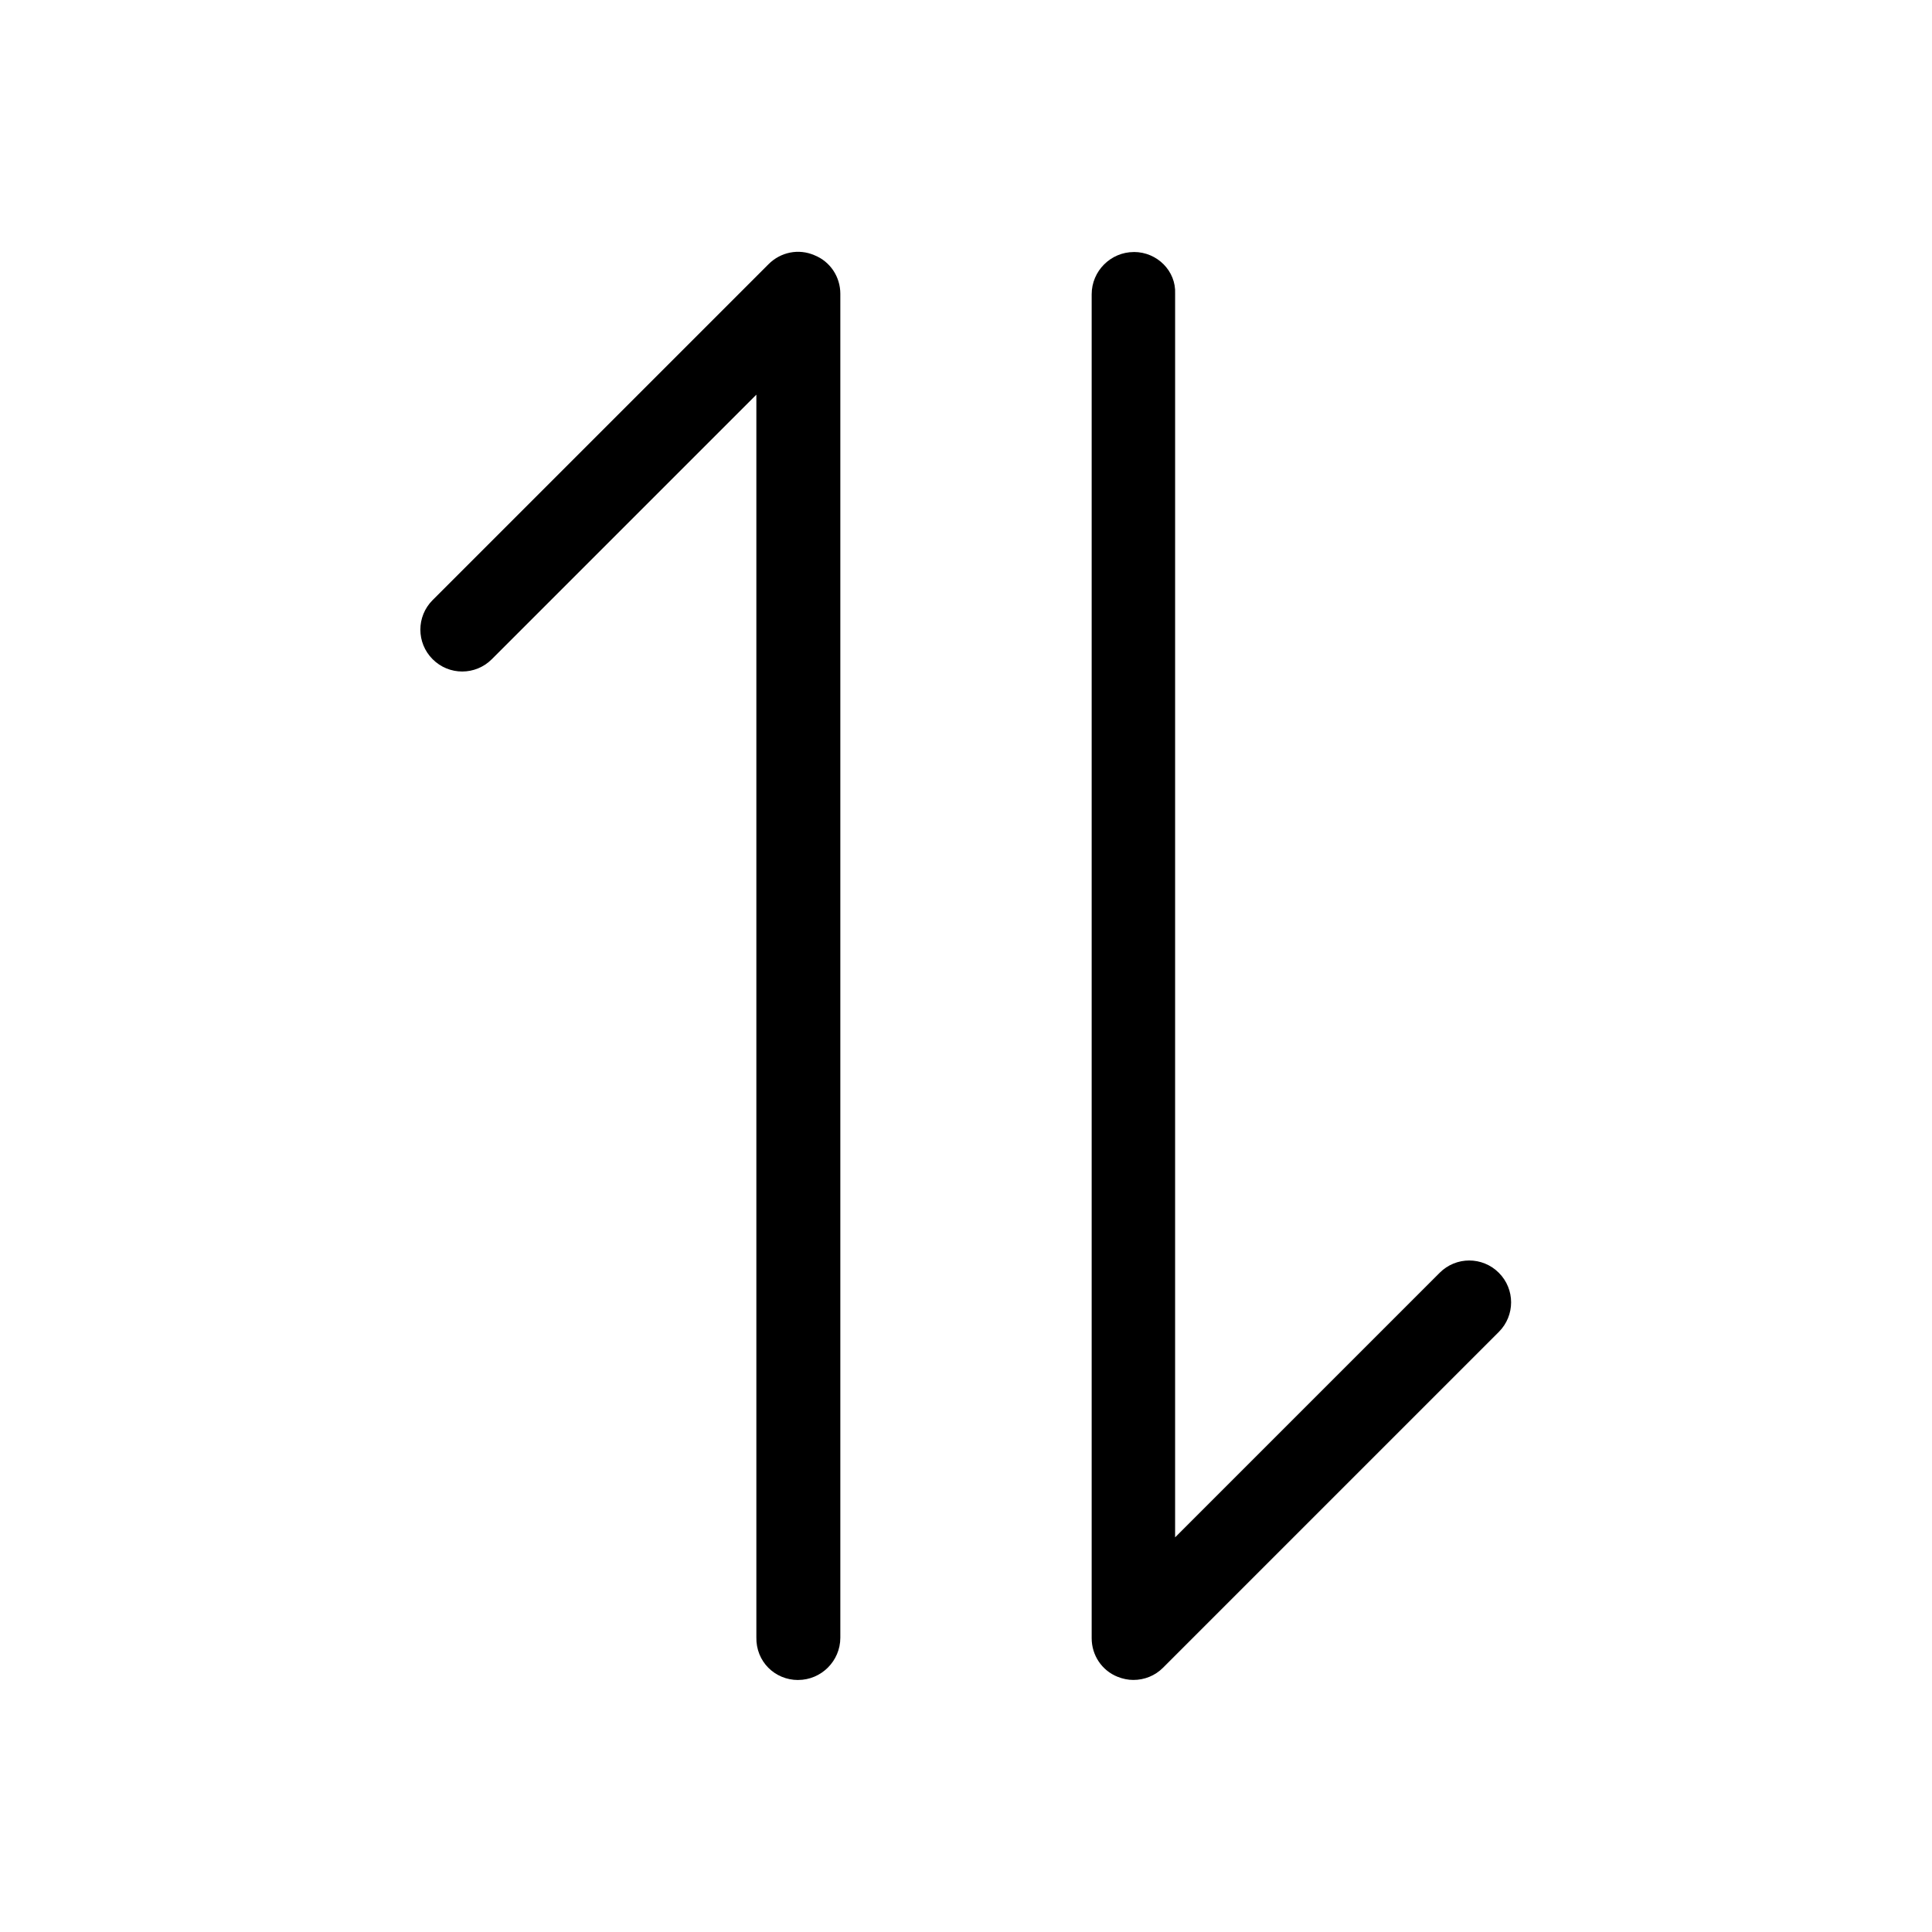
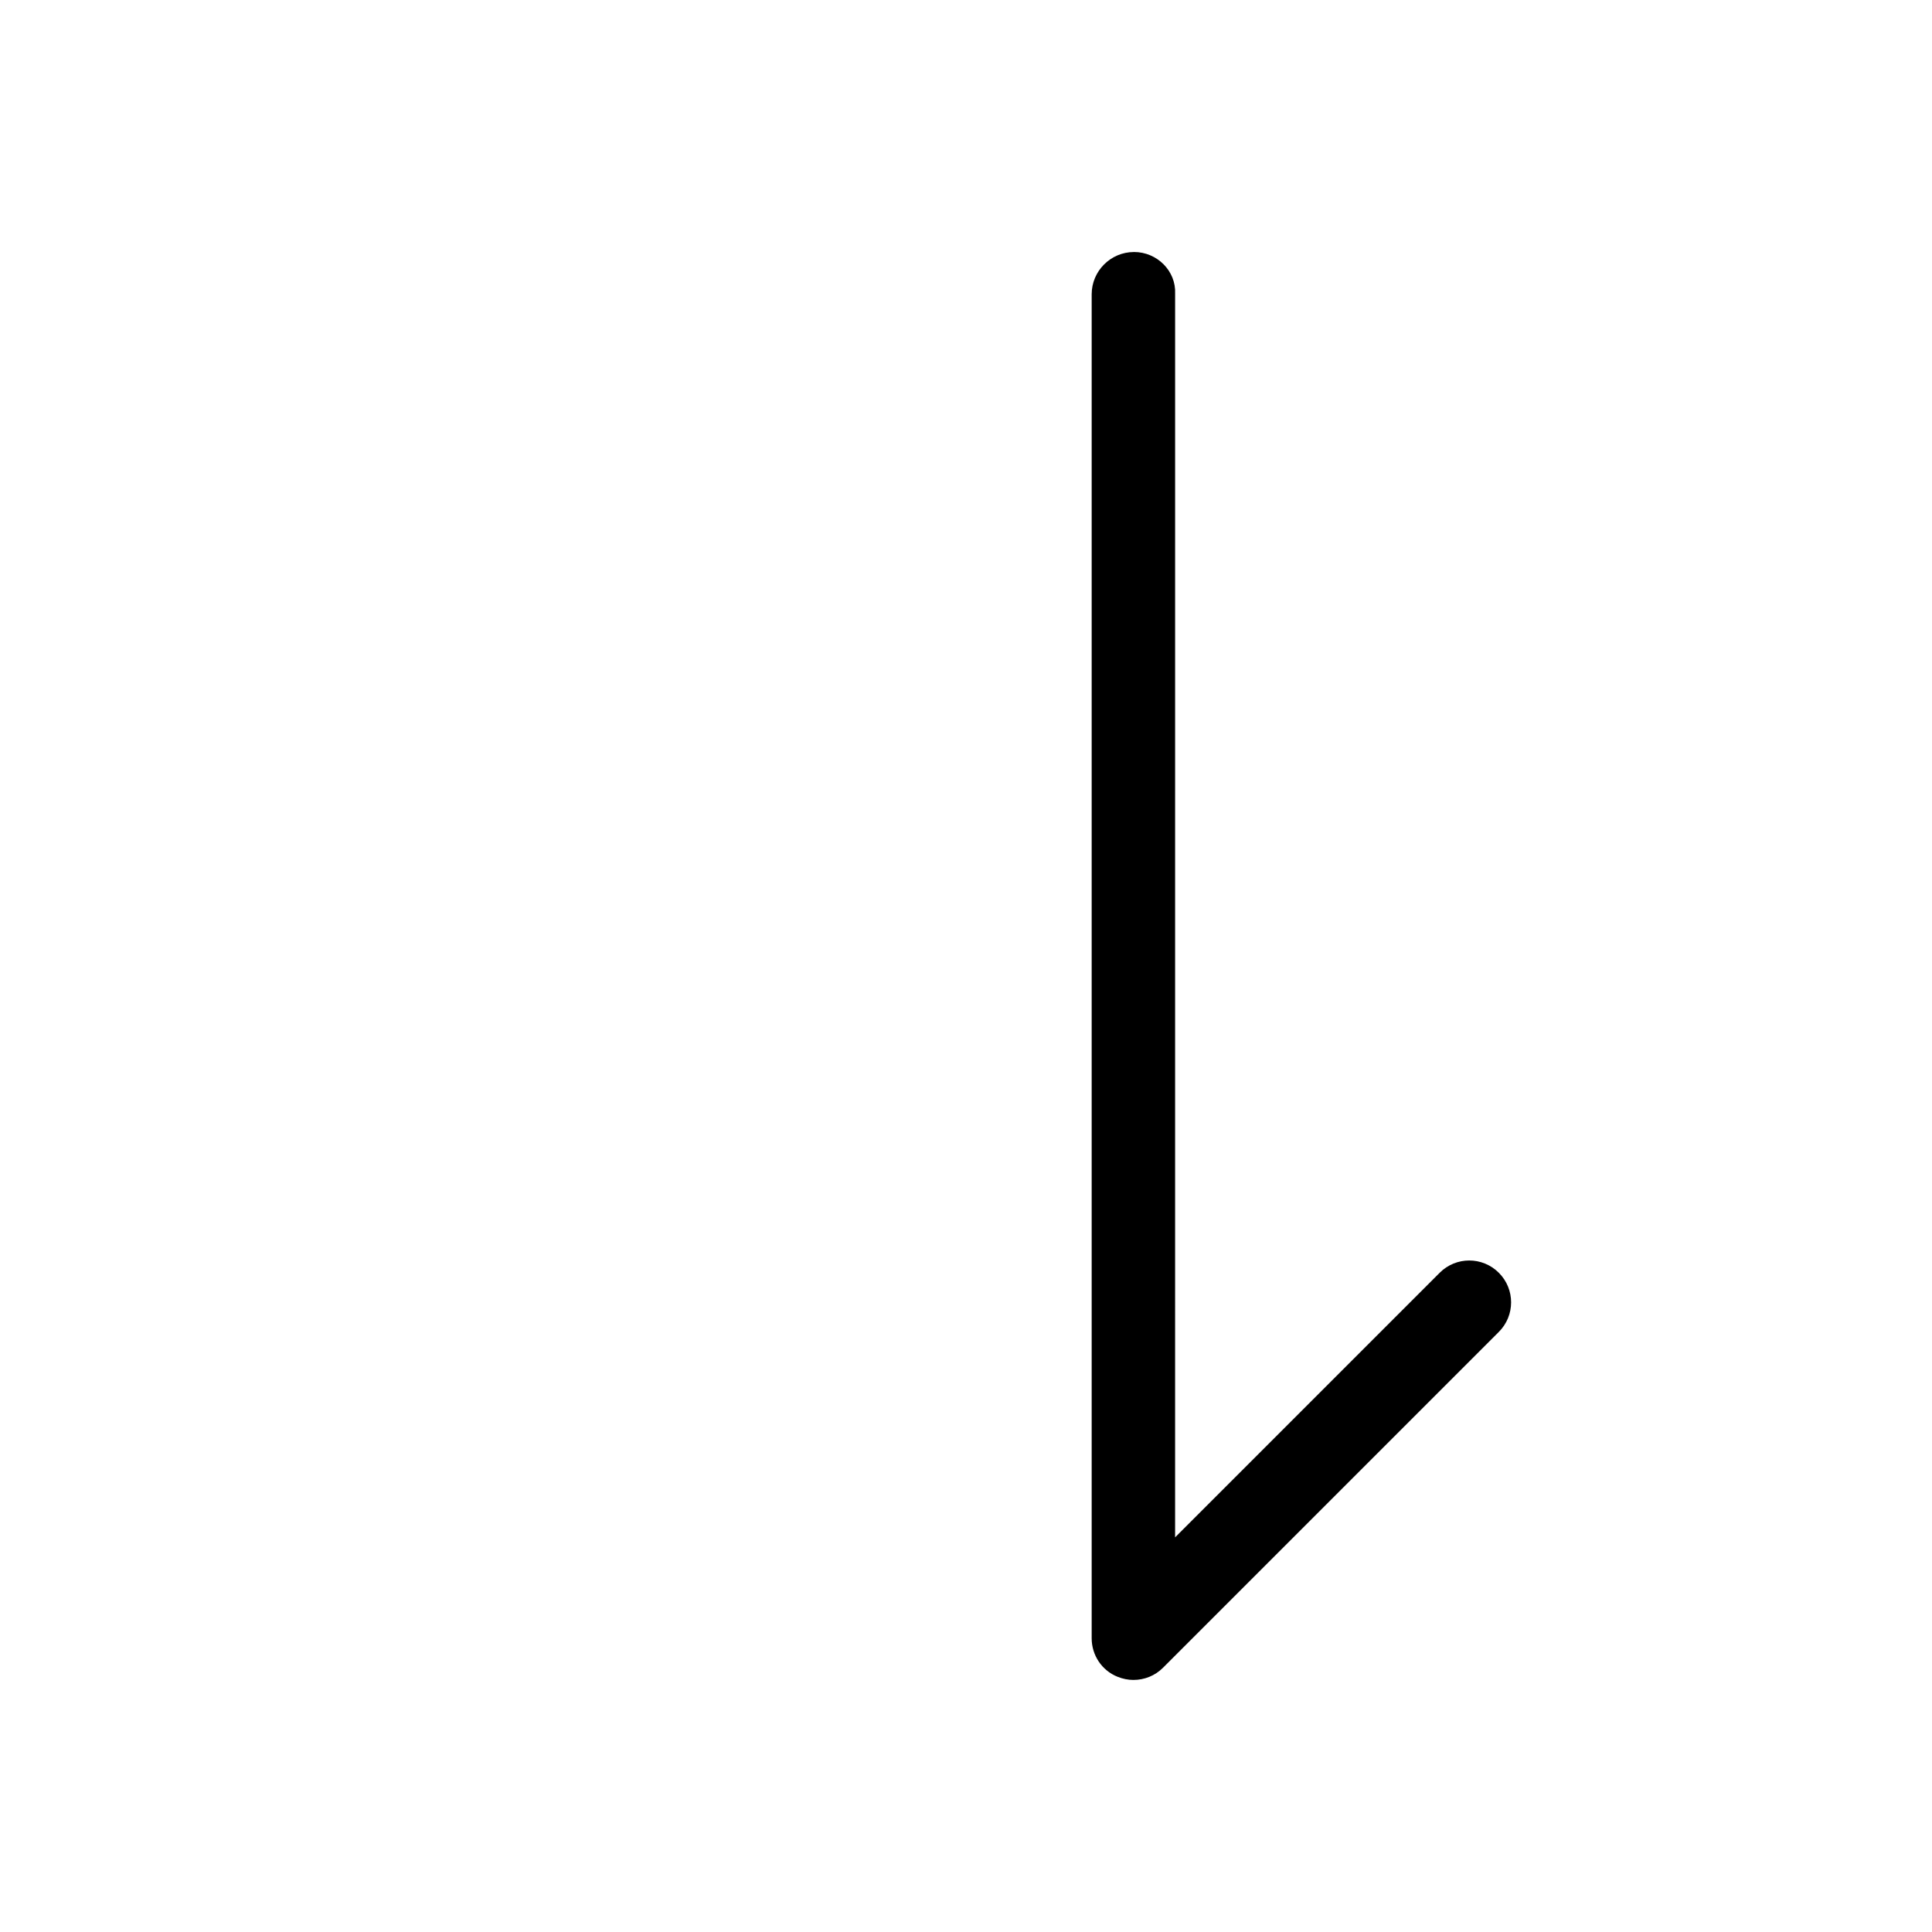
<svg xmlns="http://www.w3.org/2000/svg" fill="#000000" width="800px" height="800px" version="1.1" viewBox="144 144 512 512">
  <g>
    <path d="m444.5 210.79c-6.156 0-11.195 5.039-11.195 11.195v356.16c0 4.477 2.66 8.535 6.856 10.215 1.398 0.559 2.801 0.84 4.199 0.84 2.938 0 5.738-1.121 7.836-3.219l89.008-89.008c4.34-4.34 4.34-11.336 0-15.676-4.34-4.34-11.336-4.34-15.676 0l-70.113 70.113 0.004-329.57c0.281-6.019-4.758-11.059-10.918-11.059z" />
-     <path d="m355.5 589.21c6.156 0 11.195-5.039 11.195-11.195v-356.16c0-4.477-2.66-8.535-6.856-10.215-4.199-1.82-8.957-0.84-12.176 2.379l-89.008 89.008c-4.34 4.34-4.34 11.336 0 15.676 4.34 4.34 11.336 4.34 15.676 0l70.113-70.113v329.3c-0.141 6.43 4.894 11.328 11.055 11.328z" />
  </g>
</svg>